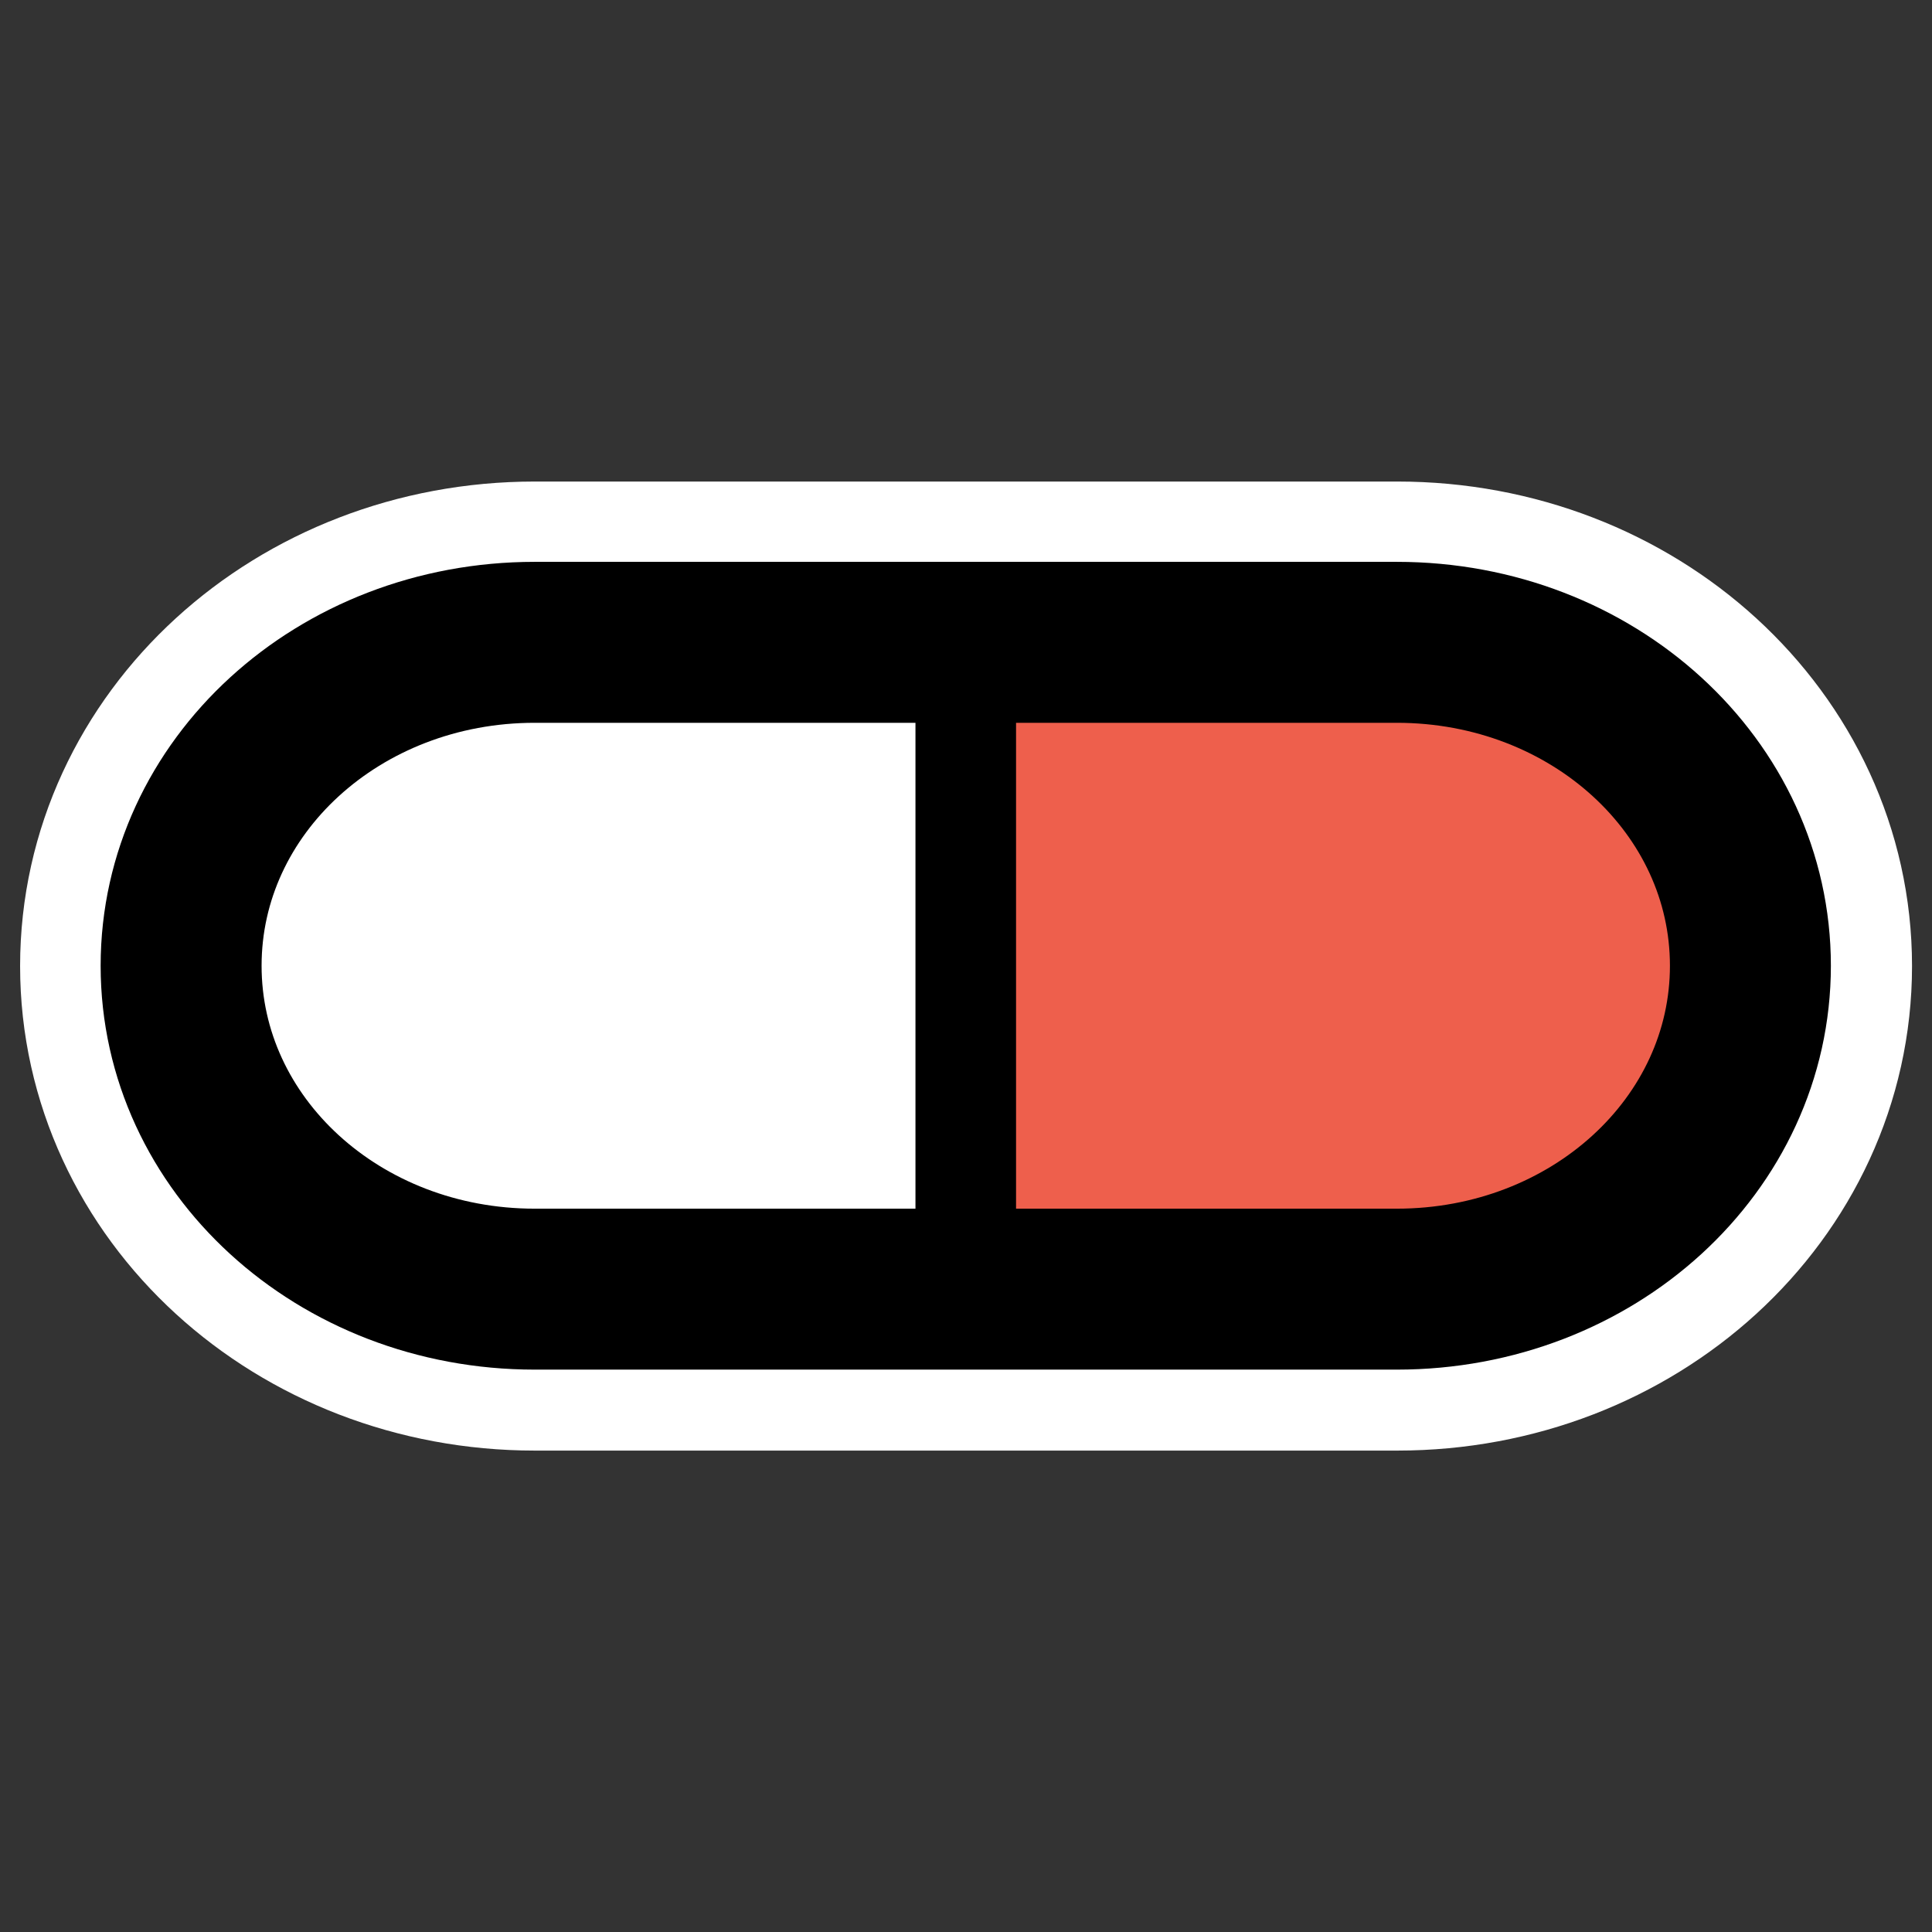
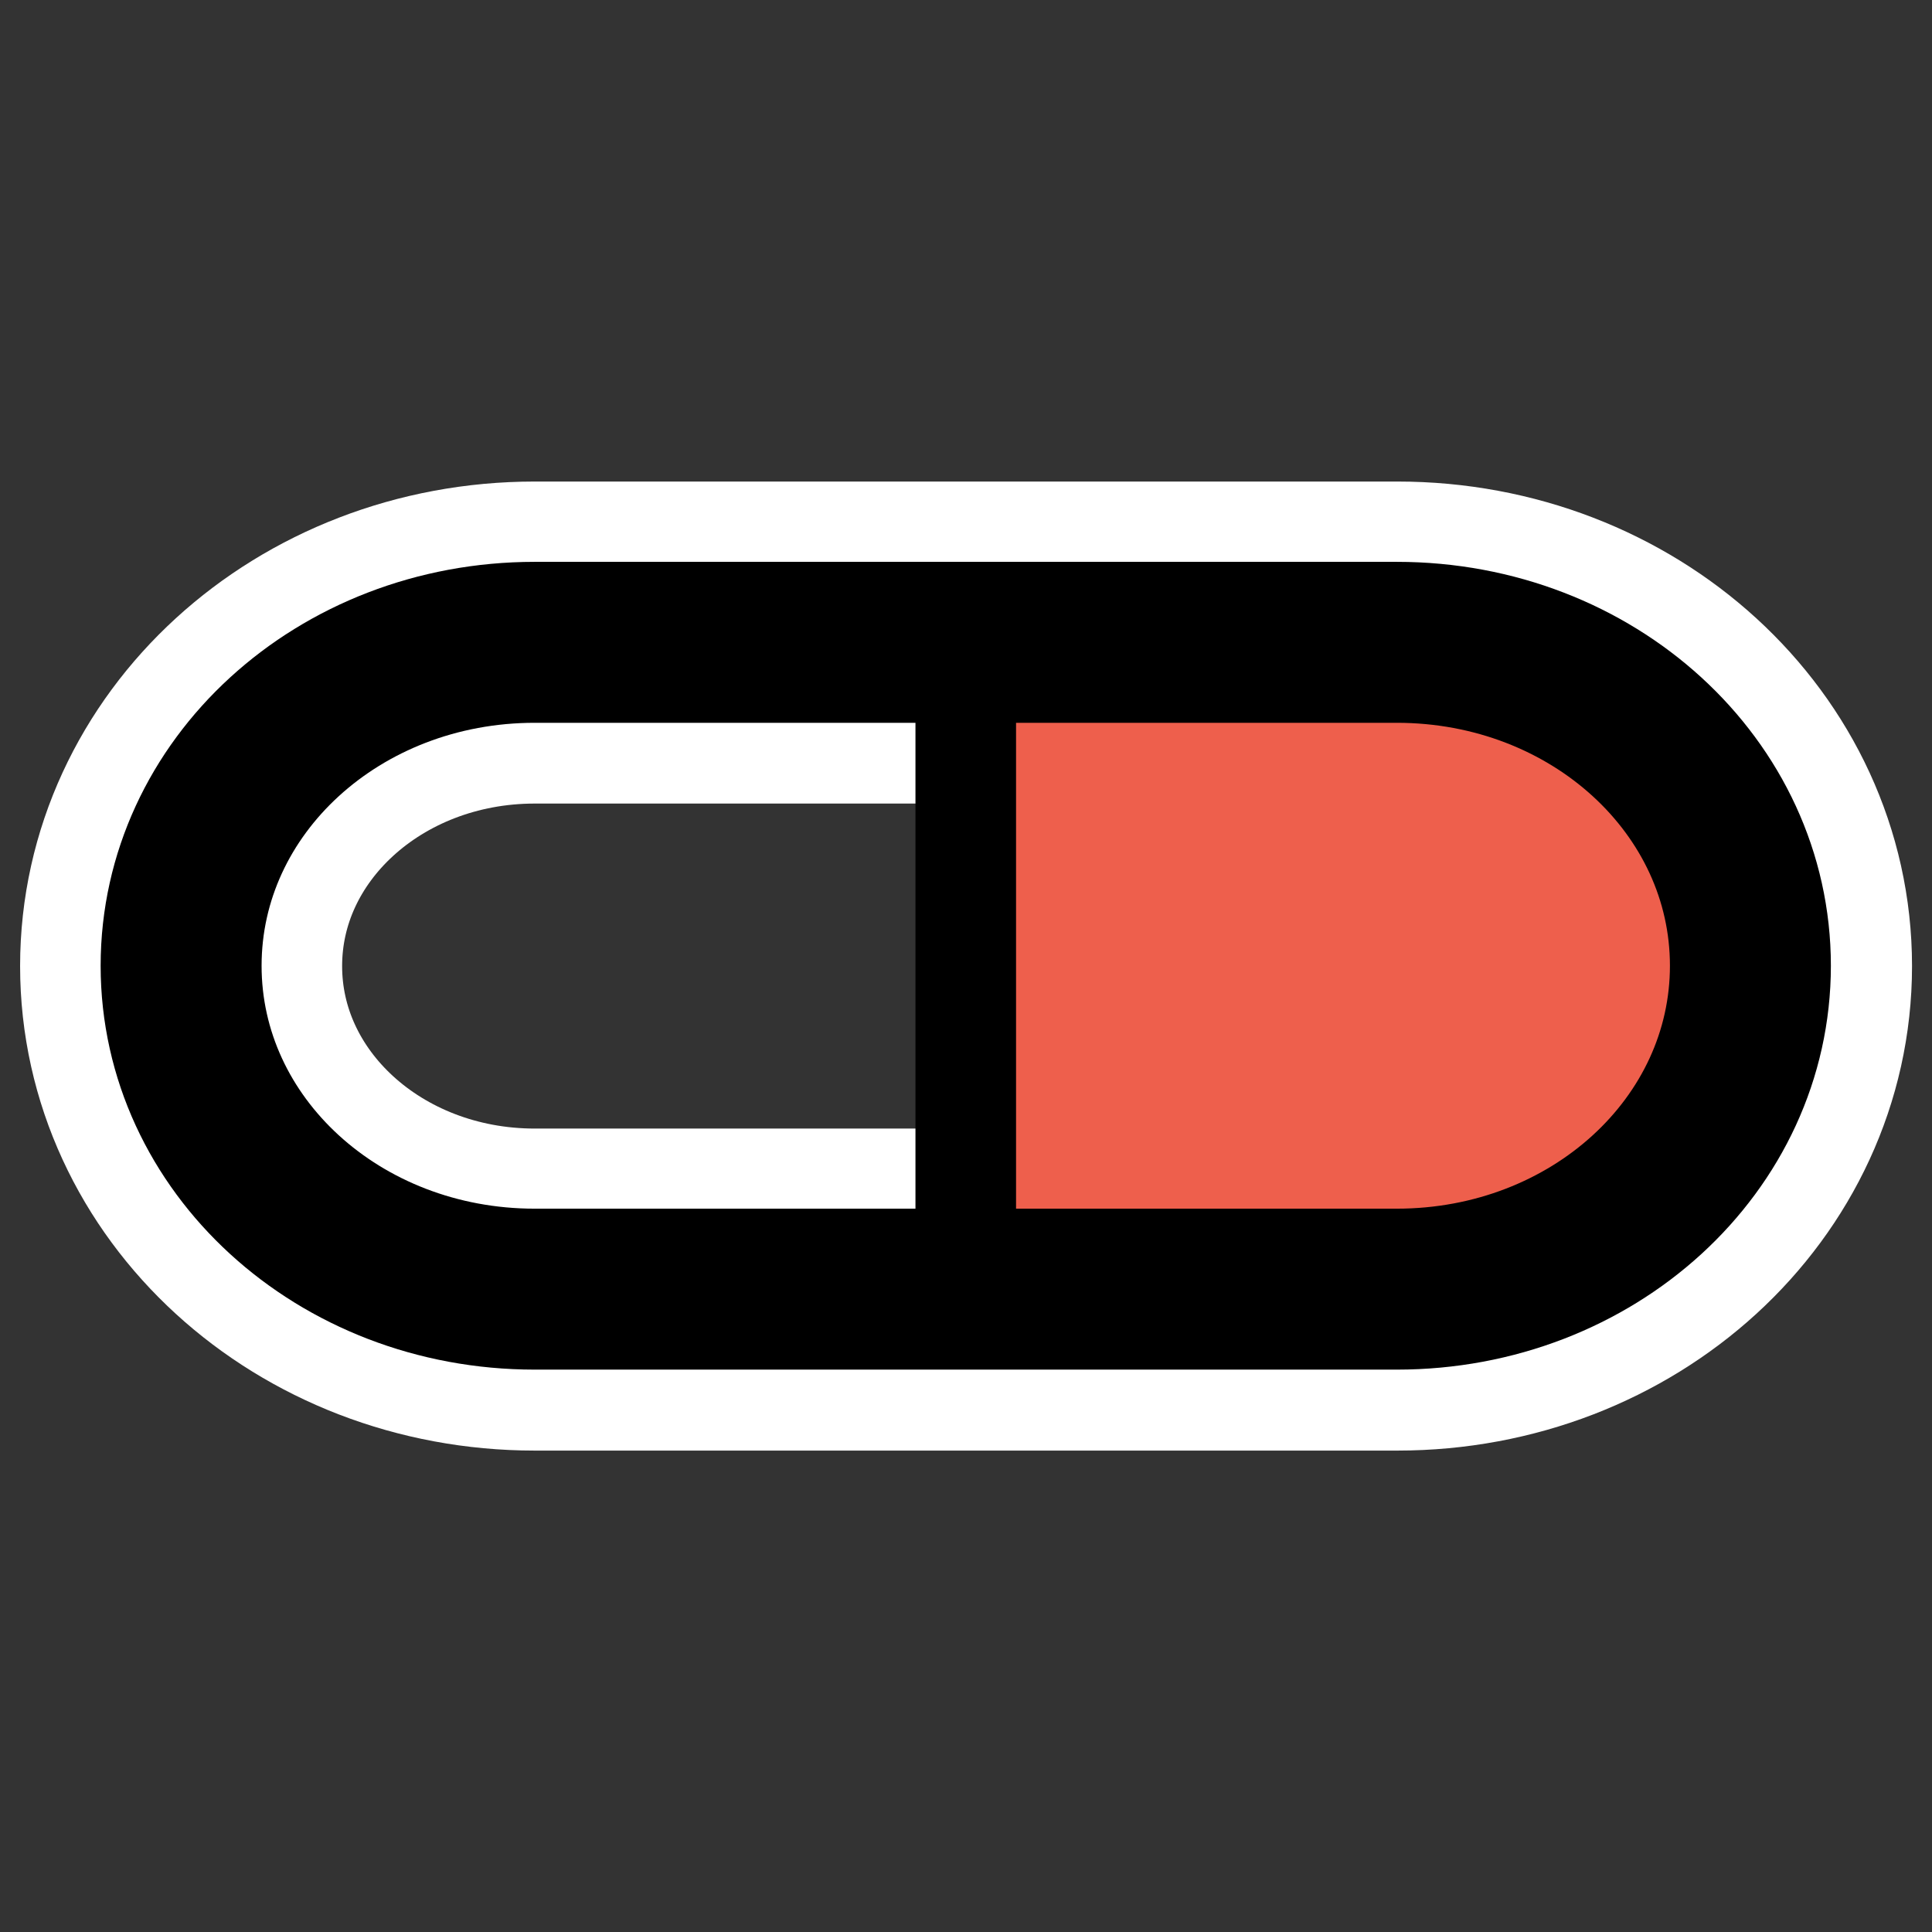
<svg xmlns="http://www.w3.org/2000/svg" xmlns:ns1="http://inkscape.sourceforge.net/DTD/sodipodi-0.dtd" _SVGFile__filename="oldscale/apps/dopewars-pill.svg" ns1:version="0.32" version="1.0" viewBox="0 0 60 60">
  <rect x="0" y="0" width="60" height="60" fill="#333333" stroke="none" />
  <ns1:namedview bordercolor="#666666" borderopacity="1.0" pagecolor="#ffffff" />
  <g transform="matrix(.963 0 0 .963 1.112 1.112)">
    <path d="m16.092 19.567c-6.319 0-11.406 4.653-11.406 10.433 1e-4 5.78 5.087 10.433 11.406 10.433h27.816c6.319 0 11.406-4.653 11.406-10.433s-5.087-10.433-11.406-10.433h-27.816z" fill="none" stroke="#fff" stroke-linejoin="round" stroke-width="10.385" />
    <g transform="matrix(.997 0 0 .997 .086 .086)">
-       <path transform="matrix(.953 0 0 .953 1.184 -2.321)" d="m15.599 22.931h29.264c6.648 0 12 4.896 12 10.977s-5.352 10.977-12 10.977h-29.264c-6.648 0-12-4.896-12-10.977-1e-4 -6.081 5.352-10.977 12-10.977z" fill="#fff" fill-rule="evenodd" stroke-width="3.125" />
      <path transform="matrix(.953 0 0 .953 1.184 -.263)" d="m29.789 20.778 0.281 21.938h14.783c6.648 0 12-4.888 12-10.969s-5.352-10.969-12-10.969h-15.064z" fill="#ee5f4c" fill-rule="evenodd" stroke-linecap="round" stroke-linejoin="round" stroke-width="3.125" />
      <path transform="matrix(.953 0 0 .953 1.184 -2.321)" d="m15.599 22.931c-6.648 0-12 4.896-12 10.977-1e-4 6.081 5.352 10.977 12 10.977h29.264c6.648 0 12-4.896 12-10.977s-5.352-10.977-12-10.977h-29.264z" fill="none" stroke="#000" stroke-linejoin="round" stroke-width="5.463" />
      <path transform="matrix(.953 0 0 .953 1.184 -.263)" d="m30.231 21.105v21.611-21.611z" fill="none" stroke="#000" stroke-linecap="round" stroke-linejoin="round" stroke-width="3.414" />
    </g>
  </g>
</svg>